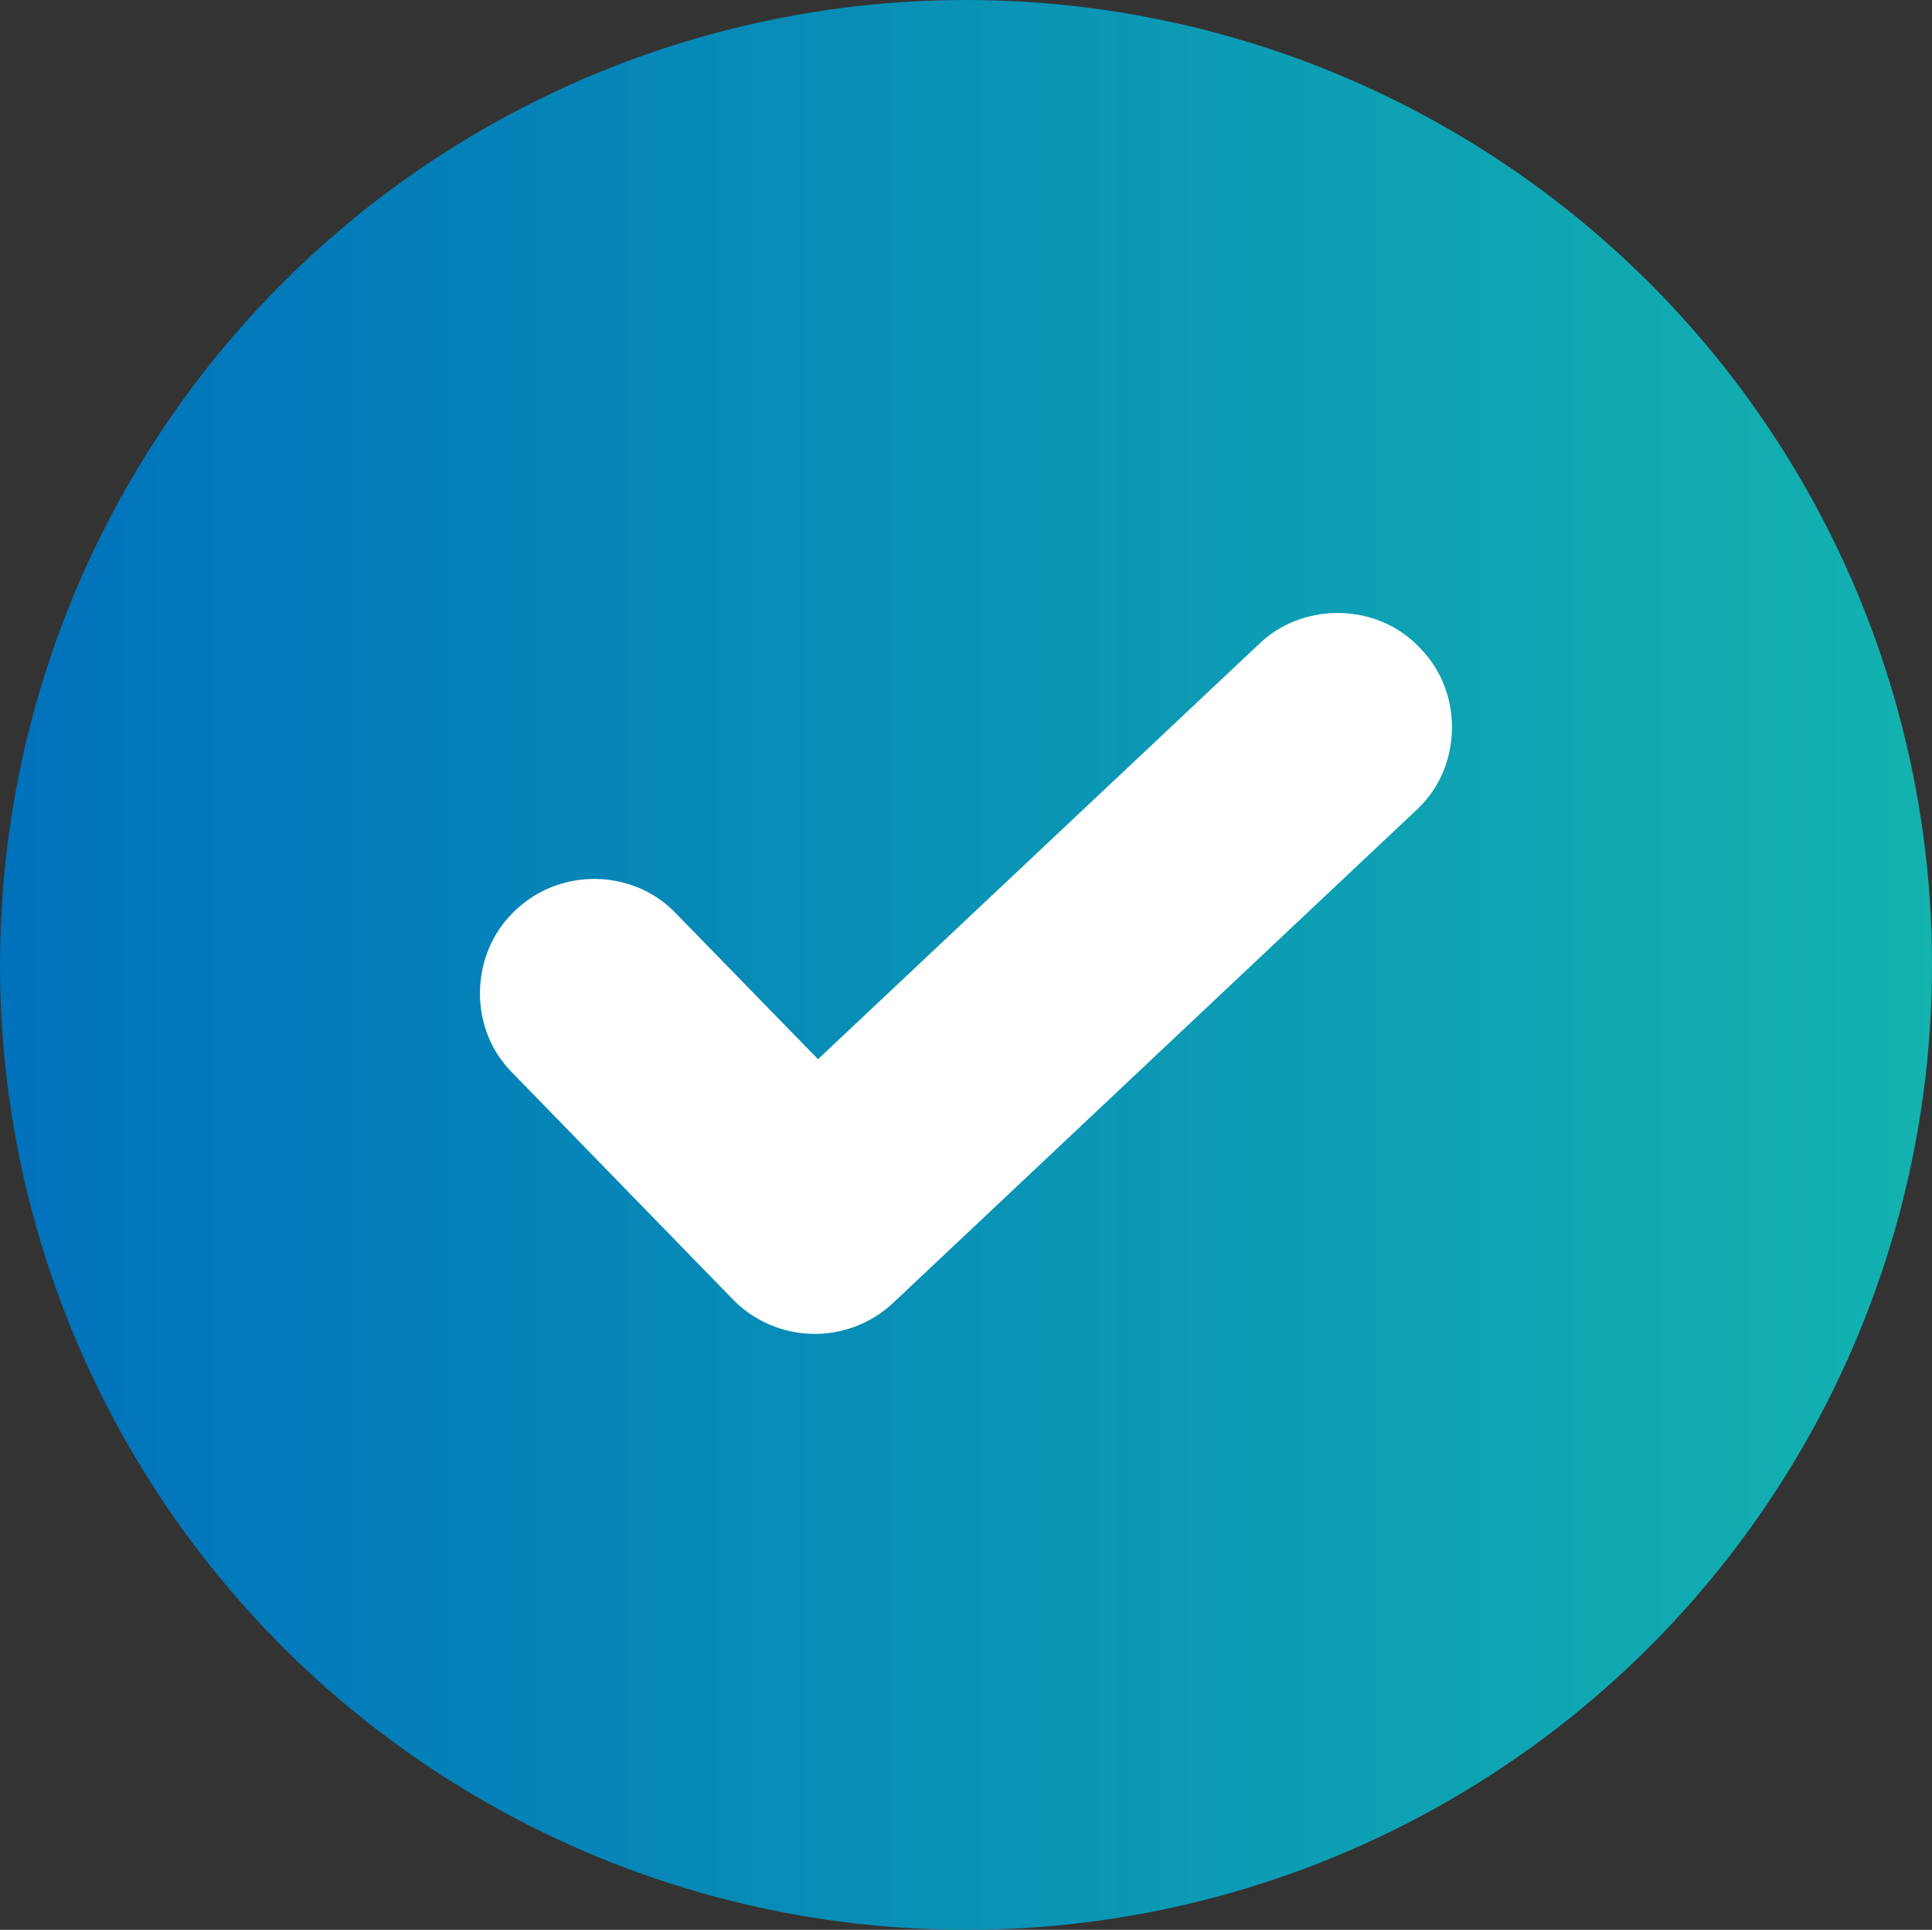
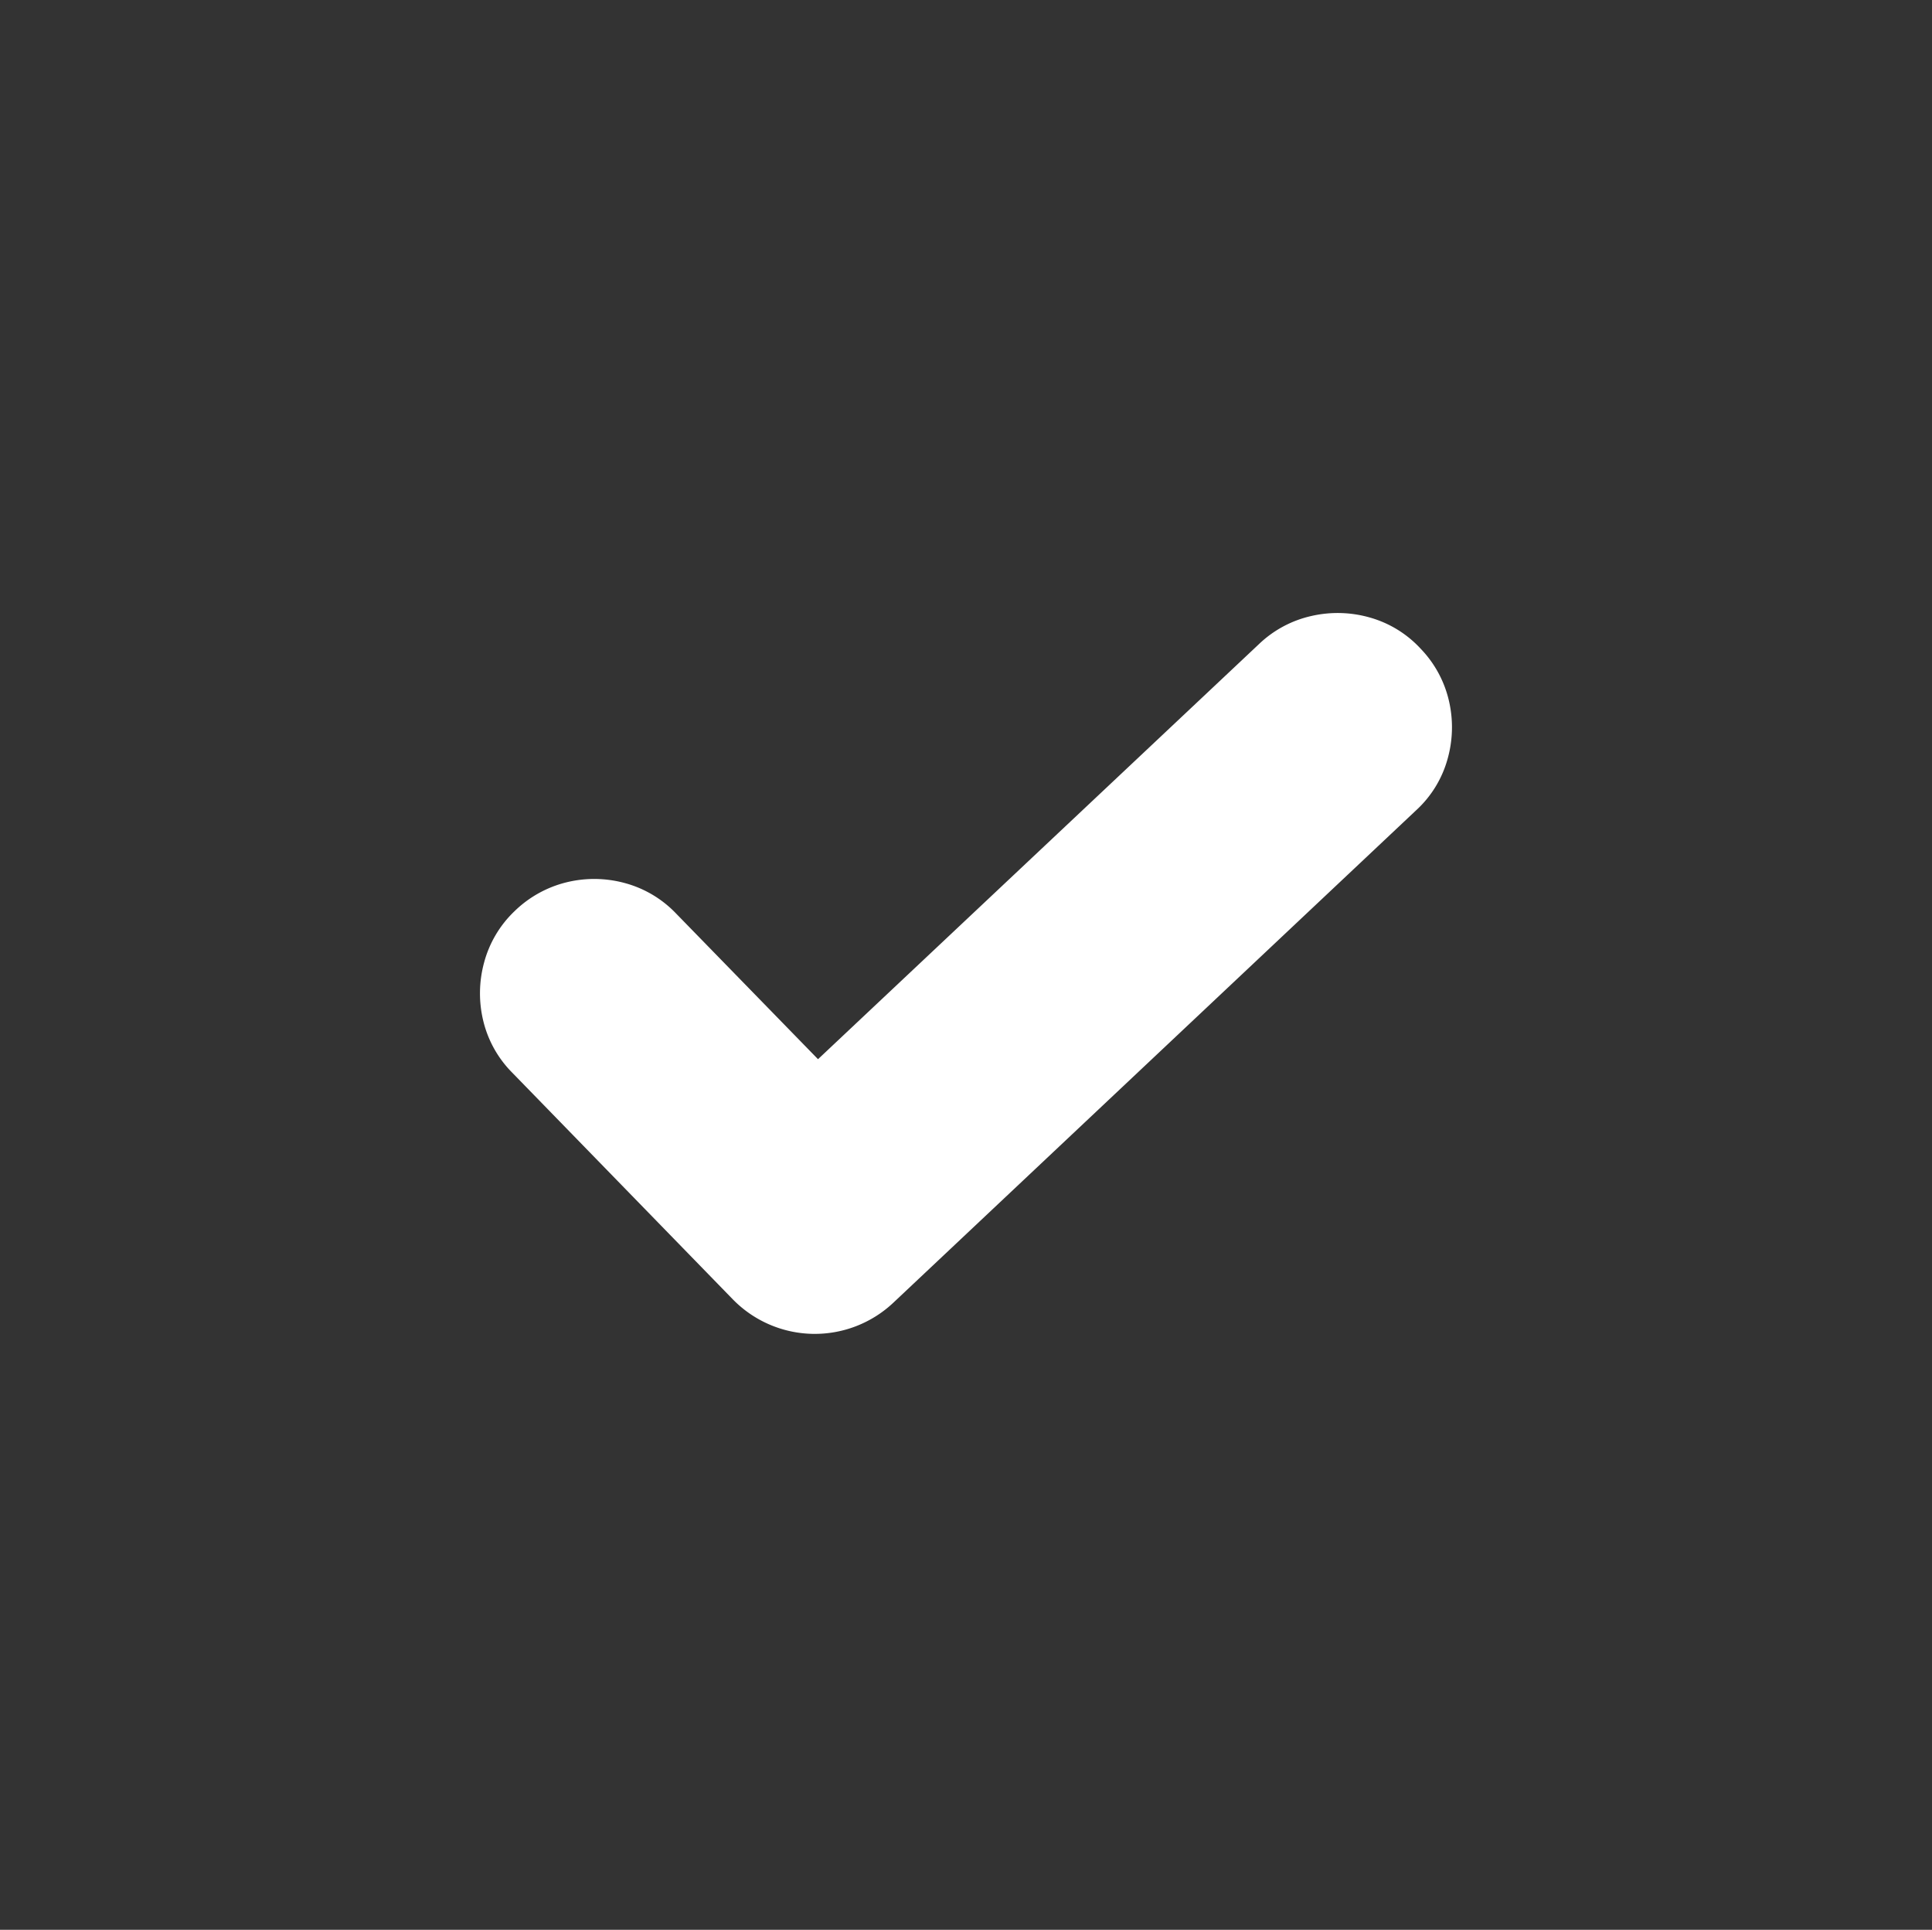
<svg xmlns="http://www.w3.org/2000/svg" width="62.954" height="62.872" viewBox="0 0 62.954 62.872">
  <rect x="0" y="0" width="62.954" height="62.872" fill="#333333" stroke="none" />
  <defs>
    <linearGradient id="linear-gradient" y1="0.5" x2="1" y2="0.5" gradientUnits="objectBoundingBox">
      <stop offset="0" stop-color="#0071bc" />
      <stop offset="1" stop-color="#13b3af" />
    </linearGradient>
  </defs>
  <g id="Tick" transform="translate(-514.523 -2522.418)">
-     <ellipse id="椭圆_17" data-name="椭圆 17" cx="31.477" cy="31.436" rx="31.477" ry="31.436" transform="translate(514.523 2522.418)" fill="url(#linear-gradient)" />
    <g id="组_1204" data-name="组 1204" transform="translate(530.164 2542.389)">
      <path id="路径_192" data-name="路径 192" d="M268.249,922.645a3.8,3.8,0,0,1-.056,1.907,3.549,3.549,0,0,1-1.019,1.646l-17.03,16.038a3.733,3.733,0,0,1-5.238-.112l-7.178-7.375a3.582,3.582,0,0,1-.947-1.685,3.816,3.816,0,0,1,.025-1.907,3.592,3.592,0,0,1,.987-1.669,3.684,3.684,0,0,1,1.7-.946,3.793,3.793,0,0,1,1.9.025,3.6,3.6,0,0,1,1.662.985l4.632,4.753,14.373-13.528a3.617,3.617,0,0,1,1.711-.913,3.819,3.819,0,0,1,1.909.055,3.57,3.57,0,0,1,1.648,1.017A3.619,3.619,0,0,1,268.249,922.645Z" transform="translate(-236.673 -919.768)" fill="#fff" />
    </g>
  </g>
</svg>